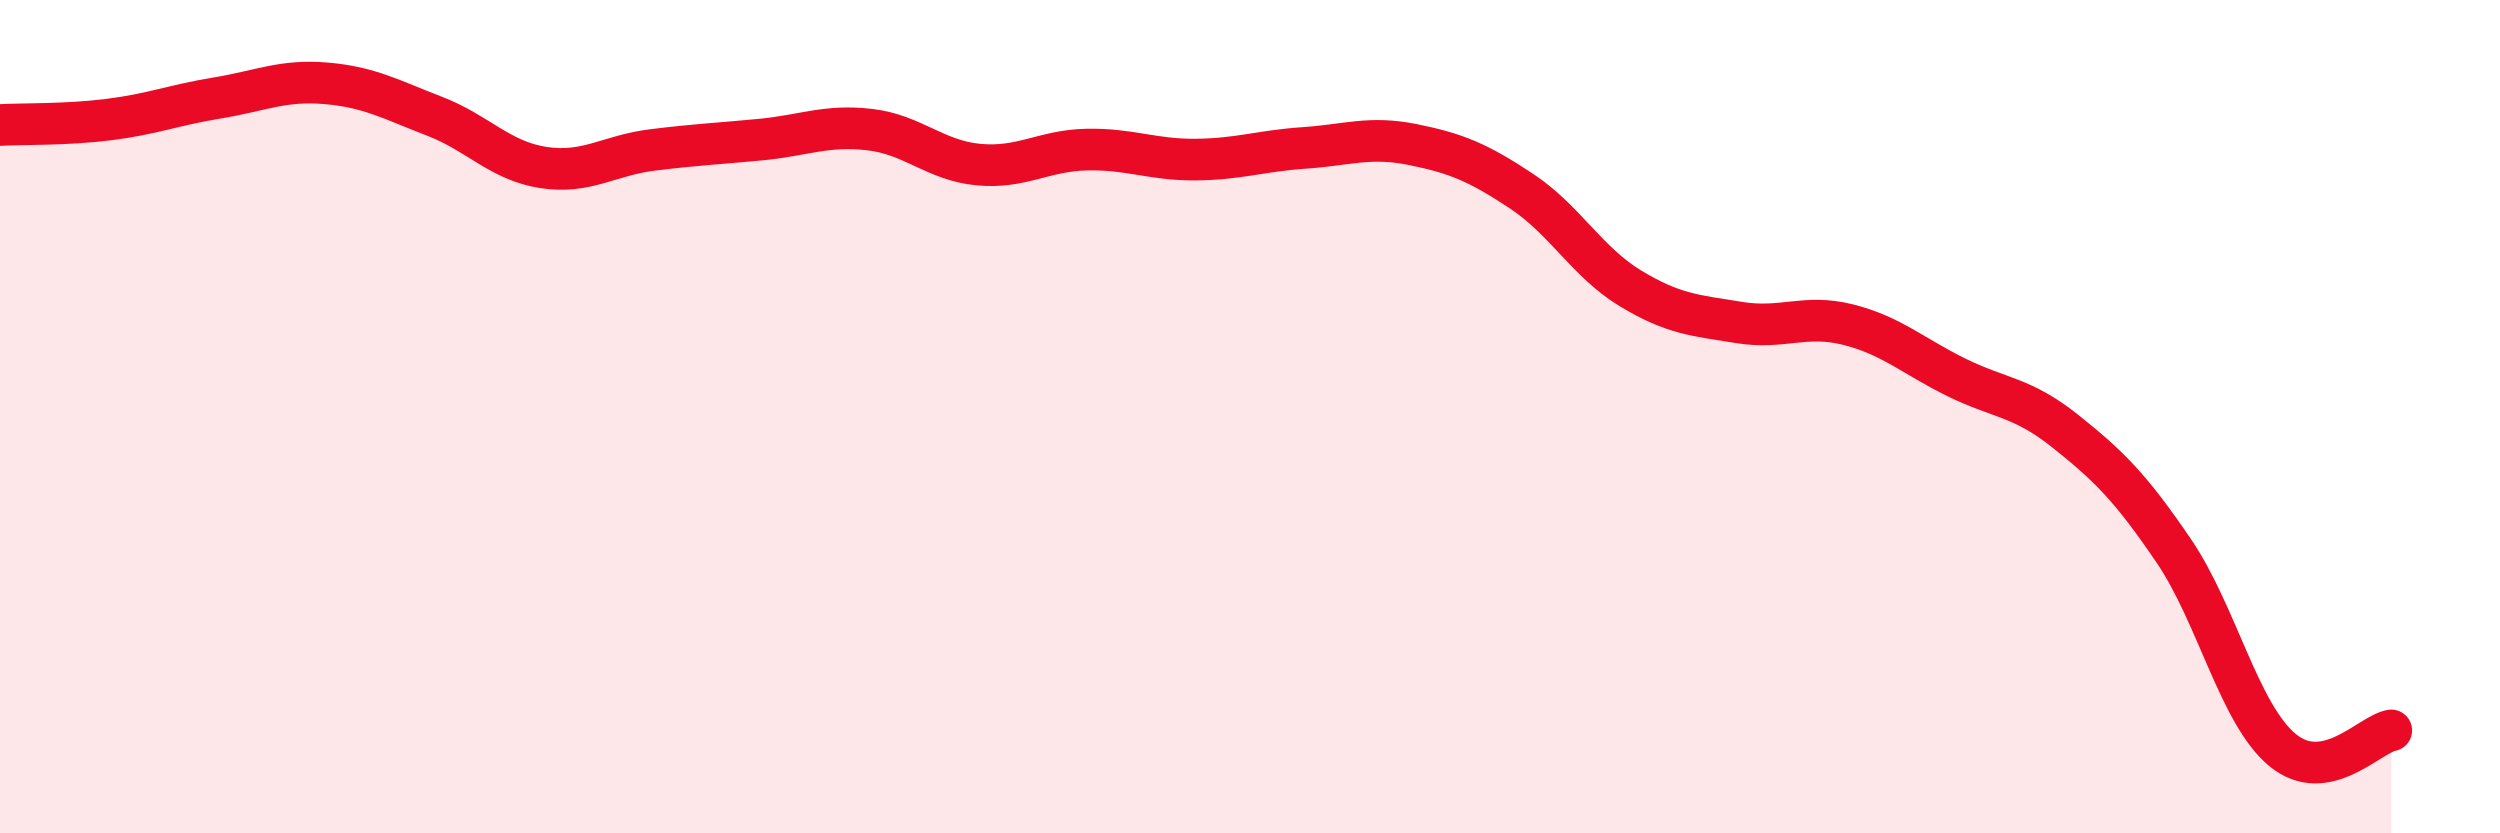
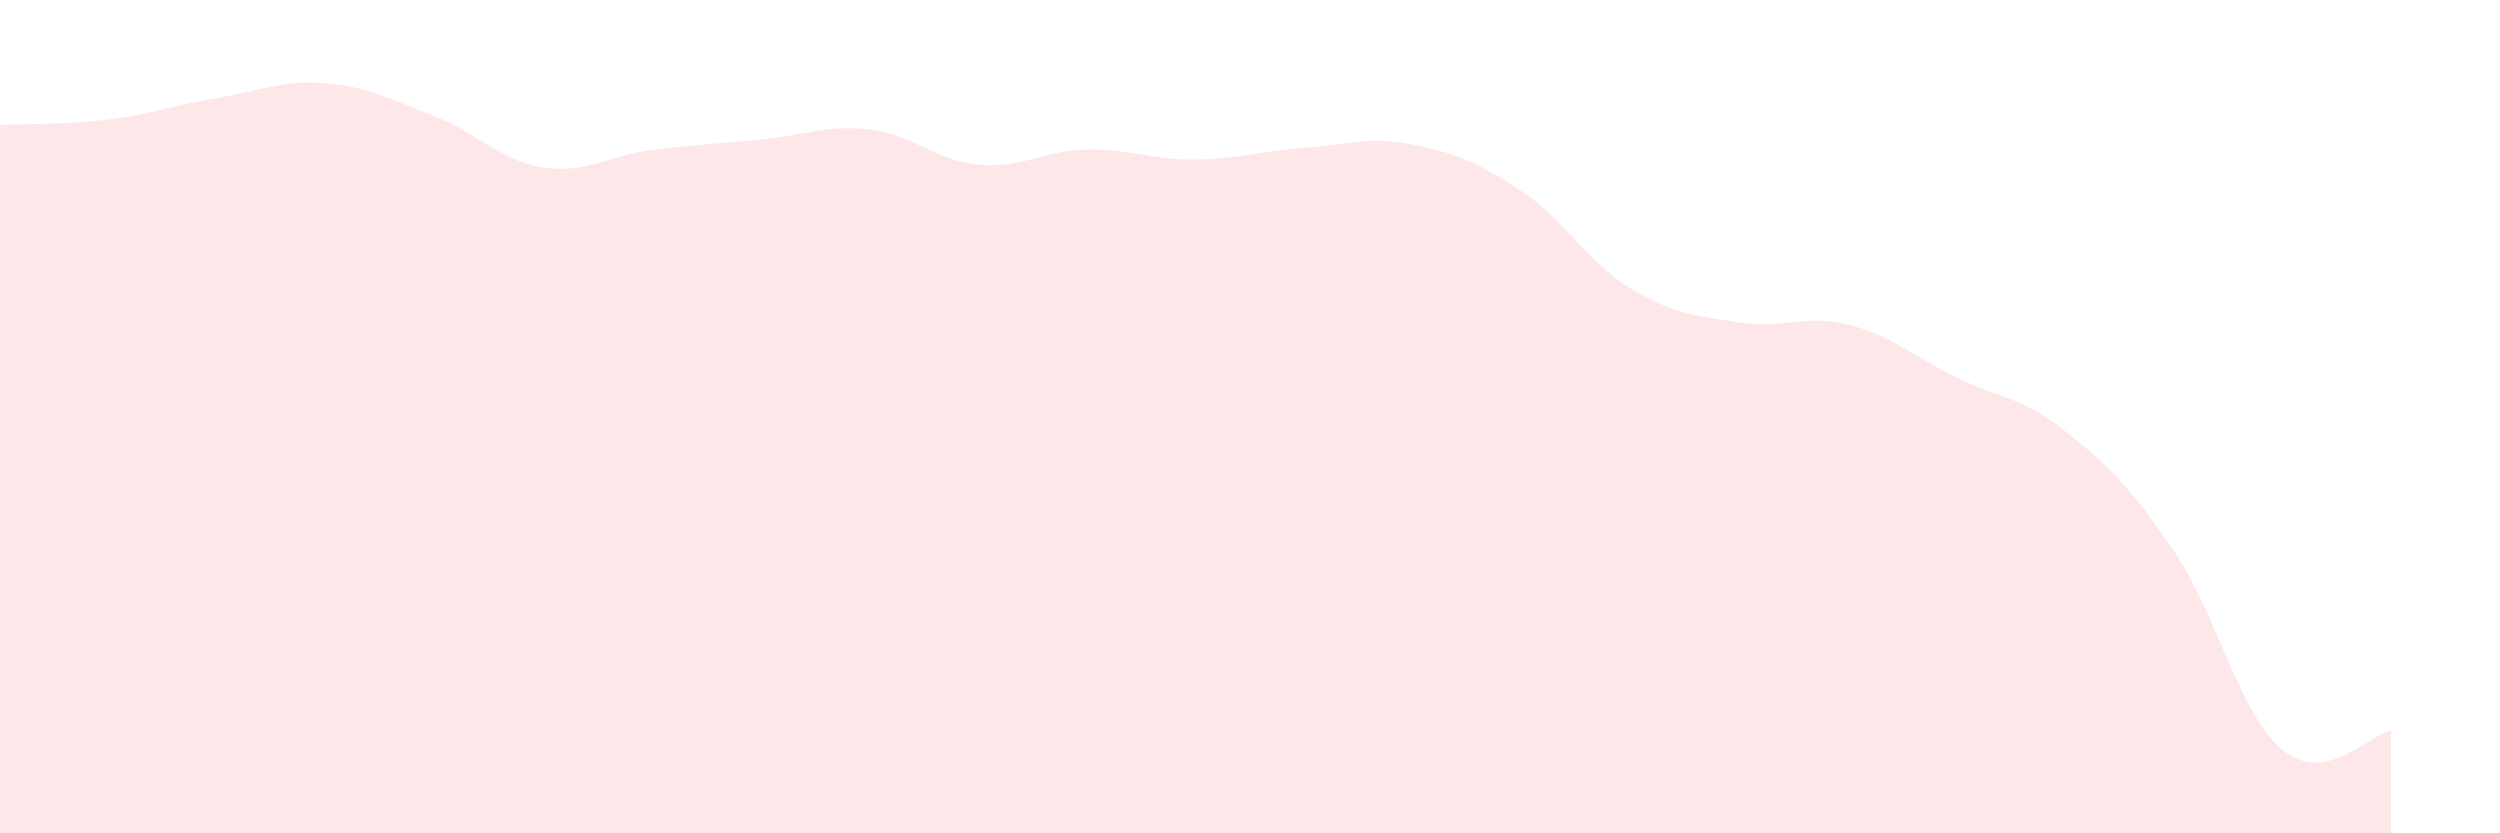
<svg xmlns="http://www.w3.org/2000/svg" width="60" height="20" viewBox="0 0 60 20">
  <path d="M 0,3 C 0.52,2.97 1.57,3 2.61,2.87 C 3.65,2.74 4.18,2.52 5.22,2.35 C 6.26,2.18 6.79,1.91 7.83,2 C 8.87,2.09 9.39,2.39 10.43,2.79 C 11.47,3.19 12,3.86 13.04,4.02 C 14.08,4.18 14.61,3.73 15.65,3.6 C 16.69,3.47 17.22,3.45 18.26,3.35 C 19.3,3.25 19.83,2.99 20.87,3.11 C 21.91,3.23 22.44,3.85 23.48,3.95 C 24.52,4.05 25.05,3.61 26.09,3.59 C 27.13,3.57 27.66,3.84 28.7,3.83 C 29.74,3.82 30.26,3.62 31.3,3.55 C 32.34,3.48 32.87,3.26 33.91,3.47 C 34.95,3.68 35.48,3.9 36.52,4.59 C 37.56,5.28 38.09,6.29 39.13,6.92 C 40.17,7.55 40.7,7.57 41.74,7.74 C 42.78,7.91 43.31,7.53 44.35,7.79 C 45.39,8.05 45.92,8.55 46.96,9.06 C 48,9.57 48.53,9.52 49.57,10.35 C 50.61,11.18 51.13,11.69 52.17,13.22 C 53.21,14.75 53.74,17.14 54.78,18 C 55.82,18.86 56.87,17.62 57.39,17.53L57.39 20L0 20Z" fill="#EB0A25" opacity="0.1" stroke-linecap="round" stroke-linejoin="round" />
-   <path d="M 0,3 C 0.52,2.97 1.57,3 2.61,2.87 C 3.65,2.74 4.18,2.52 5.22,2.35 C 6.26,2.18 6.79,1.91 7.83,2 C 8.87,2.09 9.39,2.39 10.43,2.79 C 11.47,3.19 12,3.86 13.04,4.02 C 14.08,4.18 14.61,3.73 15.65,3.6 C 16.69,3.47 17.22,3.45 18.26,3.35 C 19.3,3.25 19.83,2.99 20.87,3.11 C 21.91,3.23 22.44,3.85 23.48,3.95 C 24.52,4.05 25.05,3.61 26.09,3.59 C 27.13,3.57 27.66,3.84 28.7,3.83 C 29.74,3.82 30.26,3.62 31.3,3.55 C 32.34,3.48 32.87,3.26 33.91,3.47 C 34.95,3.68 35.48,3.9 36.52,4.59 C 37.56,5.28 38.09,6.29 39.13,6.92 C 40.17,7.55 40.7,7.57 41.74,7.74 C 42.78,7.91 43.31,7.53 44.35,7.79 C 45.39,8.05 45.92,8.55 46.96,9.06 C 48,9.57 48.53,9.52 49.57,10.35 C 50.61,11.18 51.13,11.69 52.17,13.22 C 53.21,14.75 53.74,17.14 54.78,18 C 55.82,18.86 56.87,17.62 57.39,17.53" stroke="#EB0A25" stroke-width="1" fill="none" stroke-linecap="round" stroke-linejoin="round" />
</svg>